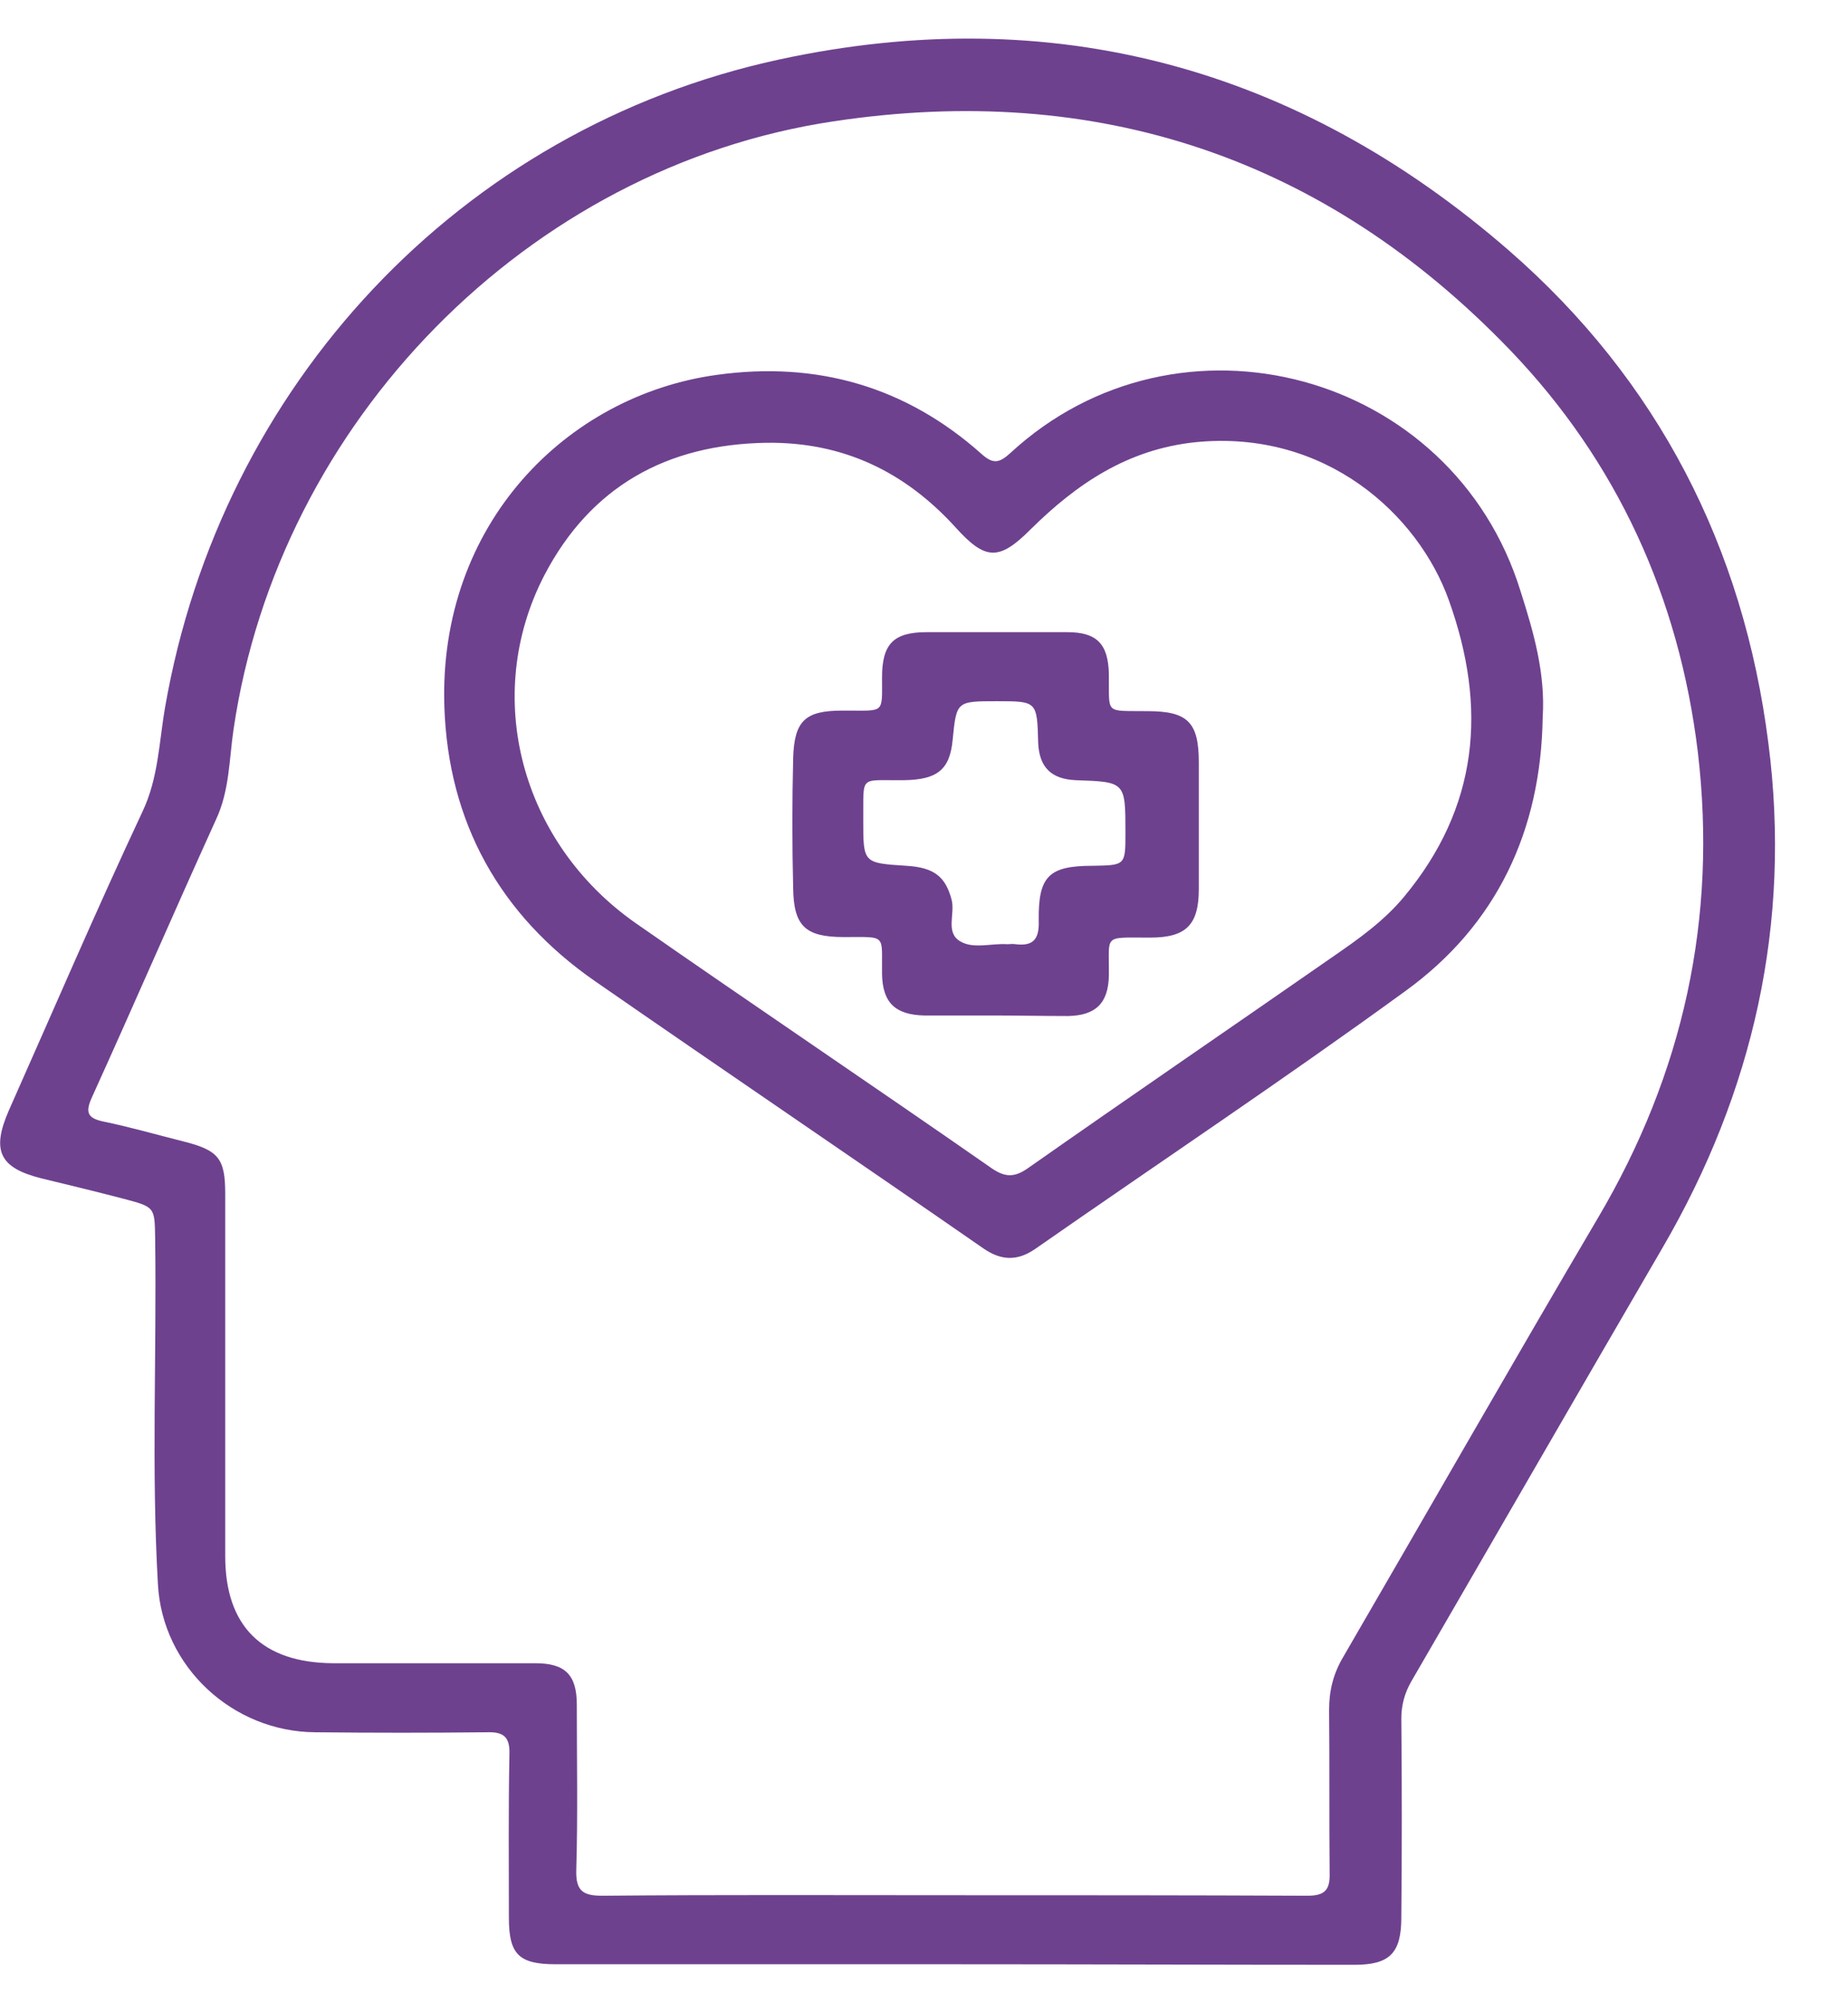
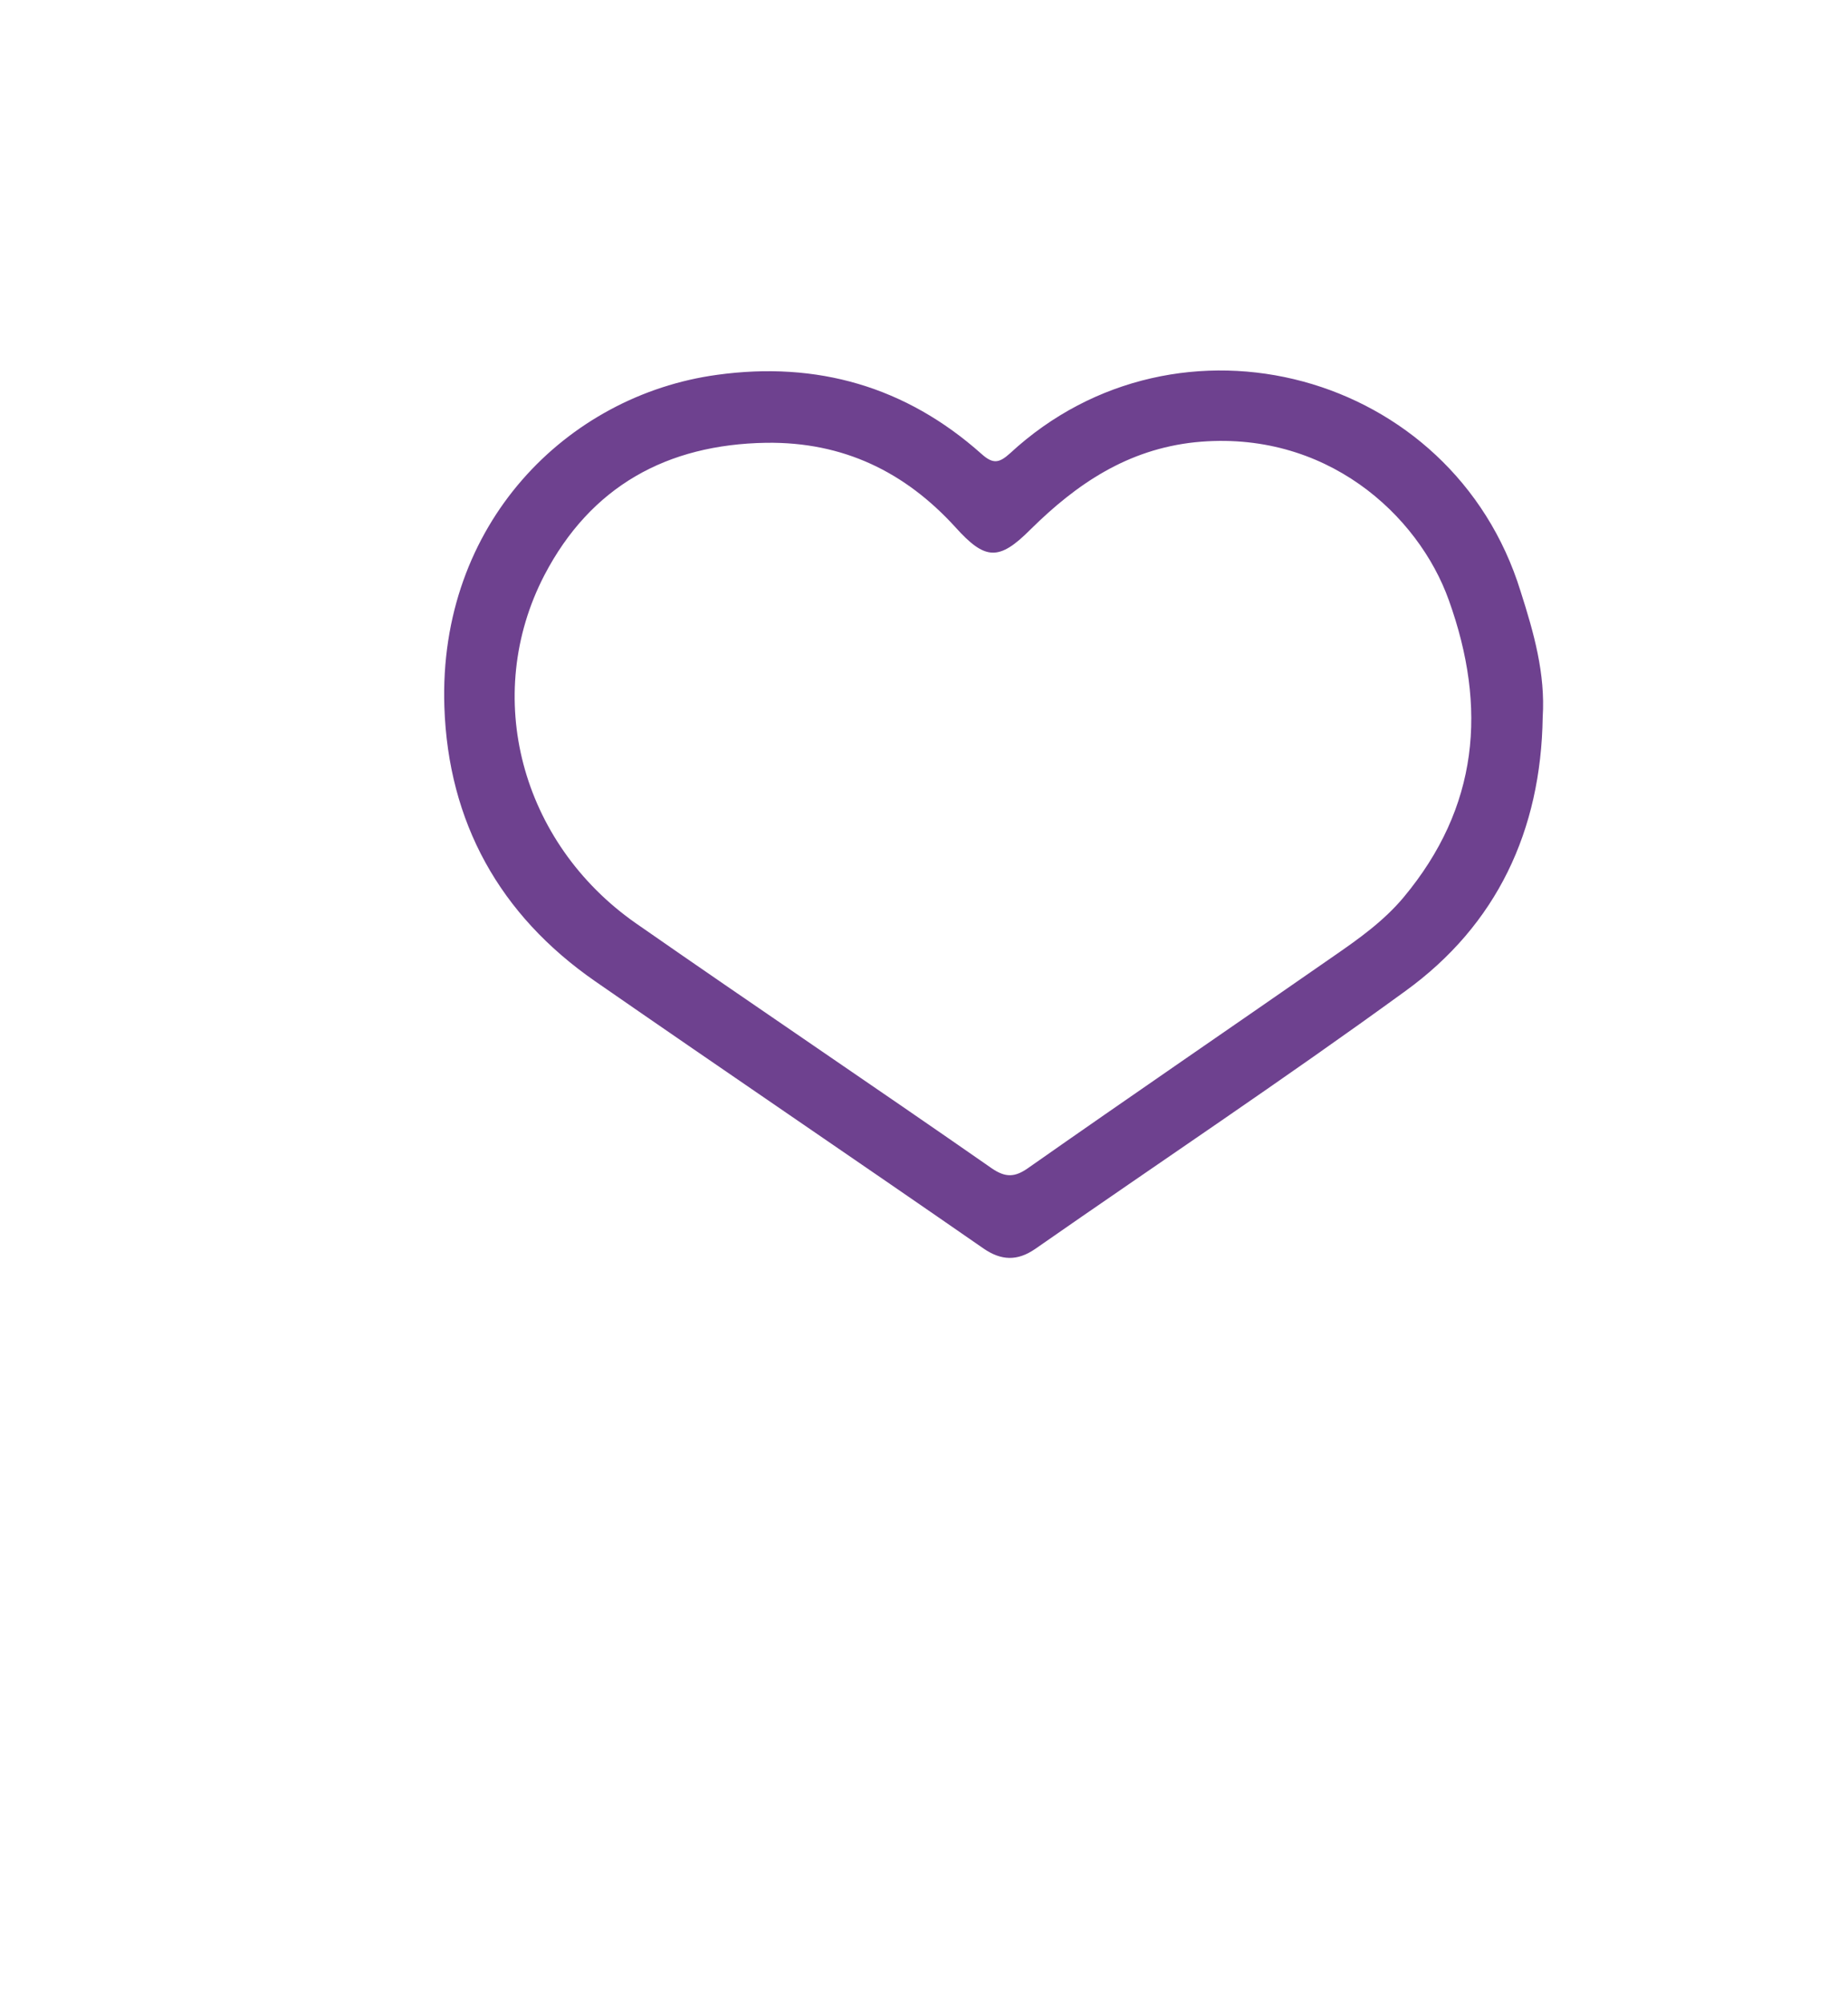
<svg xmlns="http://www.w3.org/2000/svg" width="24" height="26" viewBox="0 0 24 26" fill="none">
  <g clip-path="url(#clip0_40_771)">
-     <path d="M12.379 25.494C10.659 25.494 8.939 25.494 7.219 25.494C6.738 25.494 6.609 25.365 6.609 24.892C6.609 24.182 6.602 23.48 6.616 22.77C6.624 22.541 6.538 22.476 6.323 22.483C5.577 22.491 4.839 22.491 4.093 22.483C3.018 22.476 2.108 21.63 2.051 20.562C1.965 19.072 2.036 17.573 2.015 16.075C2.008 15.667 2.015 15.667 1.606 15.559C1.248 15.466 0.897 15.38 0.538 15.294C-0.006 15.158 -0.114 14.936 0.115 14.412C0.689 13.122 1.248 11.818 1.85 10.535C2.058 10.098 2.065 9.632 2.144 9.18C2.868 5.009 5.971 1.668 10.121 0.772C13.669 0.006 16.859 0.873 19.597 3.252C21.532 4.937 22.643 7.102 22.966 9.646C23.267 11.983 22.772 14.169 21.59 16.197C20.5 18.068 19.418 19.946 18.328 21.824C18.242 21.974 18.199 22.132 18.199 22.304C18.207 23.164 18.207 24.024 18.199 24.884C18.199 25.35 18.049 25.501 17.59 25.501C15.856 25.501 14.114 25.494 12.379 25.494ZM12.351 24.598C13.892 24.598 15.433 24.598 16.974 24.605C17.196 24.605 17.275 24.54 17.268 24.311C17.261 23.602 17.268 22.899 17.261 22.189C17.261 21.939 17.318 21.716 17.447 21.501C18.551 19.602 19.64 17.695 20.751 15.81C21.862 13.932 22.306 11.918 22.049 9.754C21.805 7.754 21.002 5.991 19.611 4.543C17.203 2.041 14.243 1.059 10.824 1.575C6.853 2.17 3.62 5.474 3.033 9.467C2.975 9.861 2.982 10.262 2.803 10.642C2.259 11.839 1.735 13.051 1.191 14.248C1.105 14.441 1.14 14.513 1.341 14.556C1.692 14.628 2.036 14.728 2.38 14.814C2.839 14.929 2.925 15.036 2.925 15.495C2.925 17.065 2.925 18.627 2.925 20.197C2.925 21.107 3.405 21.58 4.323 21.587C5.197 21.587 6.079 21.587 6.953 21.587C7.34 21.587 7.491 21.738 7.491 22.125C7.491 22.842 7.505 23.558 7.484 24.275C7.477 24.54 7.57 24.605 7.821 24.605C9.347 24.591 10.845 24.598 12.351 24.598Z" fill="#6E418F" />
    <path d="M20.035 9.309C20.013 10.779 19.44 12.004 18.25 12.864C16.673 14.011 15.046 15.094 13.441 16.212C13.211 16.369 13.003 16.362 12.774 16.205C11.097 15.043 9.405 13.897 7.728 12.735C6.488 11.875 5.821 10.671 5.771 9.173C5.692 6.801 7.362 5.131 9.312 4.865C10.609 4.686 11.763 5.016 12.745 5.89C12.896 6.026 12.975 6.012 13.118 5.883C15.304 3.862 18.867 4.822 19.748 7.675C19.92 8.213 20.071 8.743 20.035 9.309ZM9.95 5.747C8.66 5.768 7.671 6.313 7.069 7.467C6.259 9.03 6.76 10.936 8.258 11.983C9.792 13.051 11.348 14.097 12.882 15.165C13.061 15.287 13.183 15.28 13.355 15.158C14.674 14.233 16.007 13.323 17.326 12.406C17.648 12.184 17.971 11.954 18.229 11.646C19.203 10.478 19.318 9.187 18.816 7.79C18.422 6.686 17.218 5.568 15.519 5.74C14.645 5.833 13.985 6.277 13.383 6.872C12.975 7.281 12.796 7.274 12.409 6.844C11.756 6.127 10.954 5.733 9.95 5.747Z" fill="#6E418F" />
-     <path d="M12.917 13.18C12.616 13.18 12.308 13.18 12.007 13.18C11.627 13.172 11.462 13.015 11.455 12.642C11.448 12.119 11.527 12.162 10.96 12.162C10.466 12.162 10.308 12.026 10.301 11.531C10.287 10.965 10.287 10.406 10.301 9.84C10.315 9.352 10.459 9.223 10.939 9.223C10.967 9.223 10.989 9.223 11.018 9.223C11.491 9.223 11.455 9.259 11.455 8.793C11.455 8.356 11.605 8.205 12.035 8.205C12.645 8.205 13.254 8.205 13.863 8.205C14.243 8.205 14.393 8.356 14.401 8.75C14.408 9.28 14.336 9.223 14.902 9.23C15.426 9.23 15.569 9.374 15.569 9.897C15.569 10.442 15.569 10.986 15.569 11.538C15.569 12.004 15.404 12.169 14.938 12.169C14.931 12.169 14.924 12.169 14.91 12.169C14.315 12.169 14.408 12.126 14.401 12.664C14.393 13.022 14.229 13.18 13.87 13.187C13.541 13.187 13.232 13.18 12.917 13.18ZM12.946 9.101C12.422 9.101 12.422 9.101 12.372 9.603C12.336 9.99 12.172 10.119 11.742 10.126C11.147 10.133 11.218 10.047 11.211 10.649C11.211 11.201 11.211 11.201 11.77 11.237C12.136 11.259 12.279 11.381 12.358 11.675C12.408 11.861 12.272 12.104 12.473 12.219C12.645 12.32 12.874 12.241 13.082 12.255C13.118 12.255 13.153 12.248 13.189 12.255C13.426 12.284 13.498 12.183 13.49 11.947C13.483 11.373 13.619 11.237 14.193 11.237C14.616 11.23 14.616 11.23 14.616 10.807C14.616 10.148 14.616 10.148 13.971 10.126C13.655 10.112 13.498 9.961 13.483 9.646C13.469 9.101 13.469 9.101 12.946 9.101Z" fill="#6E418F" />
  </g>
  <defs>
    <clipPath id="clip0_40_771">
      <rect width="23.057" height="25" fill="white" transform="translate(0 0.5)" />
    </clipPath>
  </defs>
</svg>